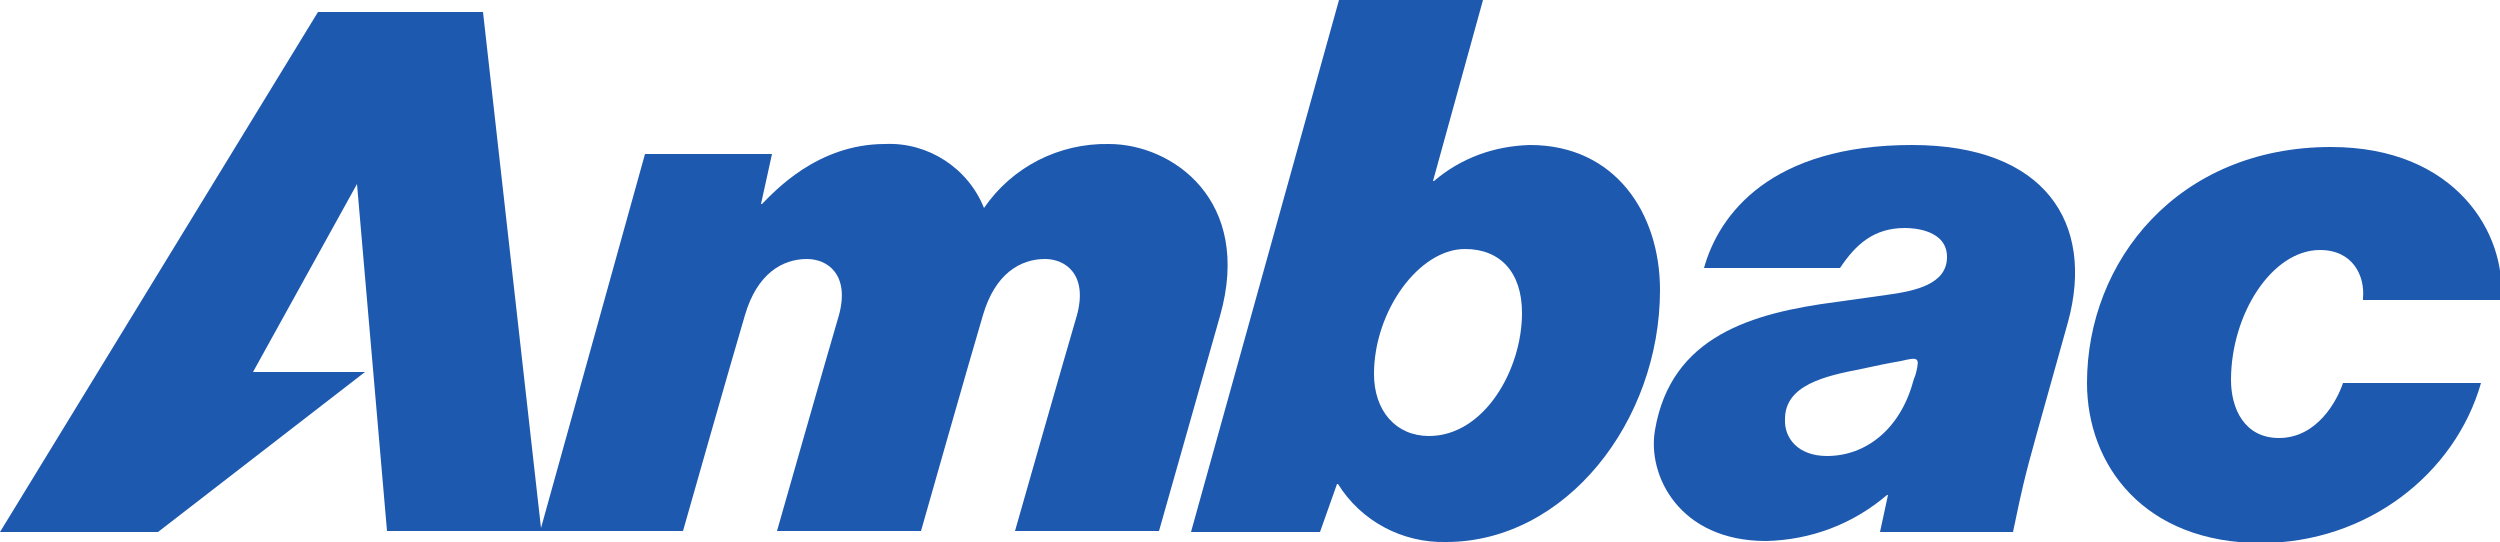
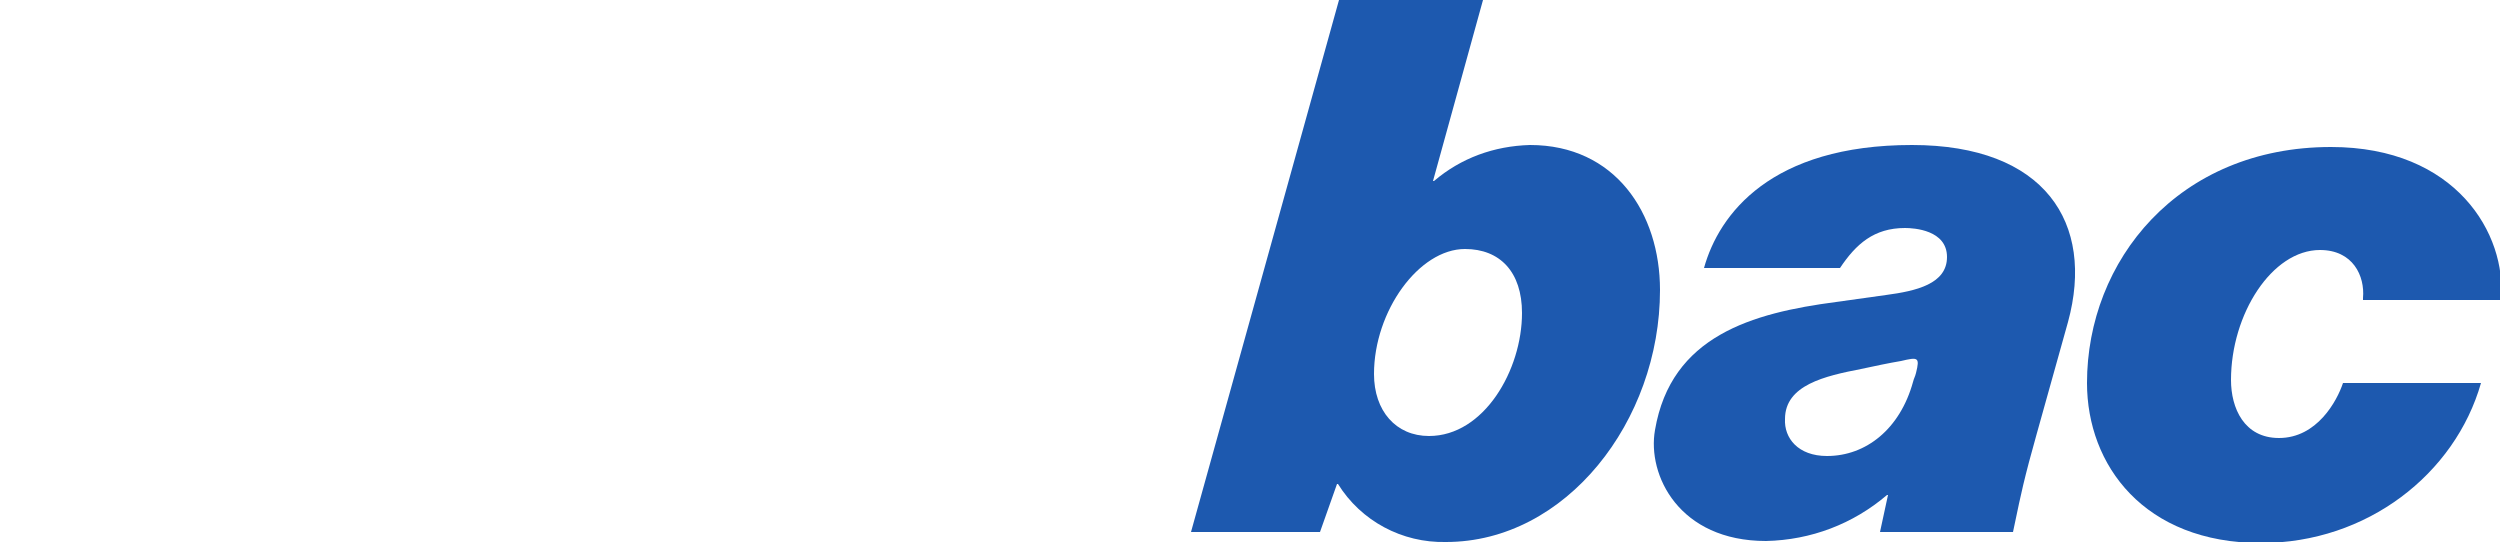
<svg xmlns="http://www.w3.org/2000/svg" version="1.1" id="Layer_1" x="0px" y="0px" viewBox="0 0 250 54.2" style="enable-background:new 0 0 250 54.2;" xml:space="preserve">
  <style type="text/css">
	.st0{fill:#1D59AF;}
</style>
  <path id="path17" class="st0" d="M236.3,29.8c0.2-2.2-1-4.8-4.3-4.8c-4.8,0-8.9,6.4-8.9,13c0,2.8,1.3,5.8,4.8,5.8  c3.8,0,5.8-3.7,6.4-5.5h13.8c-2.6,9.1-11.4,16-22,16c-11.7,0-17.4-7.8-17.4-16c0-12.2,9.1-23.6,24.4-23.6c12.5,0,17.6,8.7,17,15.3  h-13.8" />
  <g id="g19">
    <path id="path21" class="st0" d="M137.4,37.4c0,3.7,2.2,6.2,5.5,6.2c5.5,0,9.3-6.6,9.3-12.3c0-4.1-2.2-6.4-5.7-6.4   C141.9,24.9,137.4,31.1,137.4,37.4z M133.9,0h14.4l-5,18.1h0.1c2.7-2.3,6-3.5,9.6-3.6c8.5,0,13,6.8,13,14.5   c0,13.1-9.4,25.2-21.4,25.2c-4.4,0.1-8.5-2.1-10.8-5.8h-0.1l-1.7,4.8h-12.9L133.9,0" />
  </g>
  <g id="g23">
-     <path id="path25" class="st0" d="M54.1,52.8L48.3,1.2H31.8L0,53.2h15.8l20.7-16H25.3l10.4-18.8l0,0l3,34.7h29.6   c0,0,5-17.6,6.2-21.6c1.2-4.1,3.7-5.6,6.2-5.6c2,0,4.3,1.5,3.2,5.6c-1.3,4.4-6.2,21.6-6.2,21.6h14.4c0,0,5-17.6,6.2-21.6   c1.2-4.1,3.7-5.6,6.2-5.6c2,0,4.3,1.5,3.2,5.6c-1.3,4.4-6.2,21.6-6.2,21.6h14.4c0,0,5-17.6,6.1-21.5c3.3-11.6-4.8-17.2-11.1-17.2   c-5-0.1-9.7,2.3-12.5,6.4l0,0c-1.6-4-5.6-6.6-9.9-6.4c-6.8,0-11.1,4.8-12.3,6h-0.1l1.1-5H64.5L54.1,52.8L54.1,52.8" />
-   </g>
+     </g>
  <g id="g27">
    <path id="path29" class="st0" d="M182.7,45.6c3.9,0,7.3-2.7,8.6-7.4c0.1-0.4,0.2-0.5,0.3-0.9c0.4-1.6,0.2-1.6-1.5-1.2   c-1.2,0.2-2.6,0.5-4,0.8c-3.6,0.7-7.6,1.6-7.6,5C178.4,43.8,179.8,45.6,182.7,45.6z M165.5,43c1.6-9.4,9.7-11.7,18.1-12.8   c1.4-0.2,2.9-0.4,5-0.7c3-0.4,6.1-1.1,6.1-3.8s-3.3-2.9-4.2-2.9c-3.1,0-4.9,1.6-6.5,4h-13.6c1.5-5.4,6.7-12.3,20.8-12.3   c13.3,0,18.3,7.8,15.6,17.7c-2,7.2-2.9,10.3-3.9,14c-0.9,3.4-1.2,5.2-1.6,7H188l0.8-3.7h-0.1c-3.4,2.9-7.6,4.5-12.1,4.6   C167.9,54.1,164.7,47.5,165.5,43" />
  </g>
</svg>